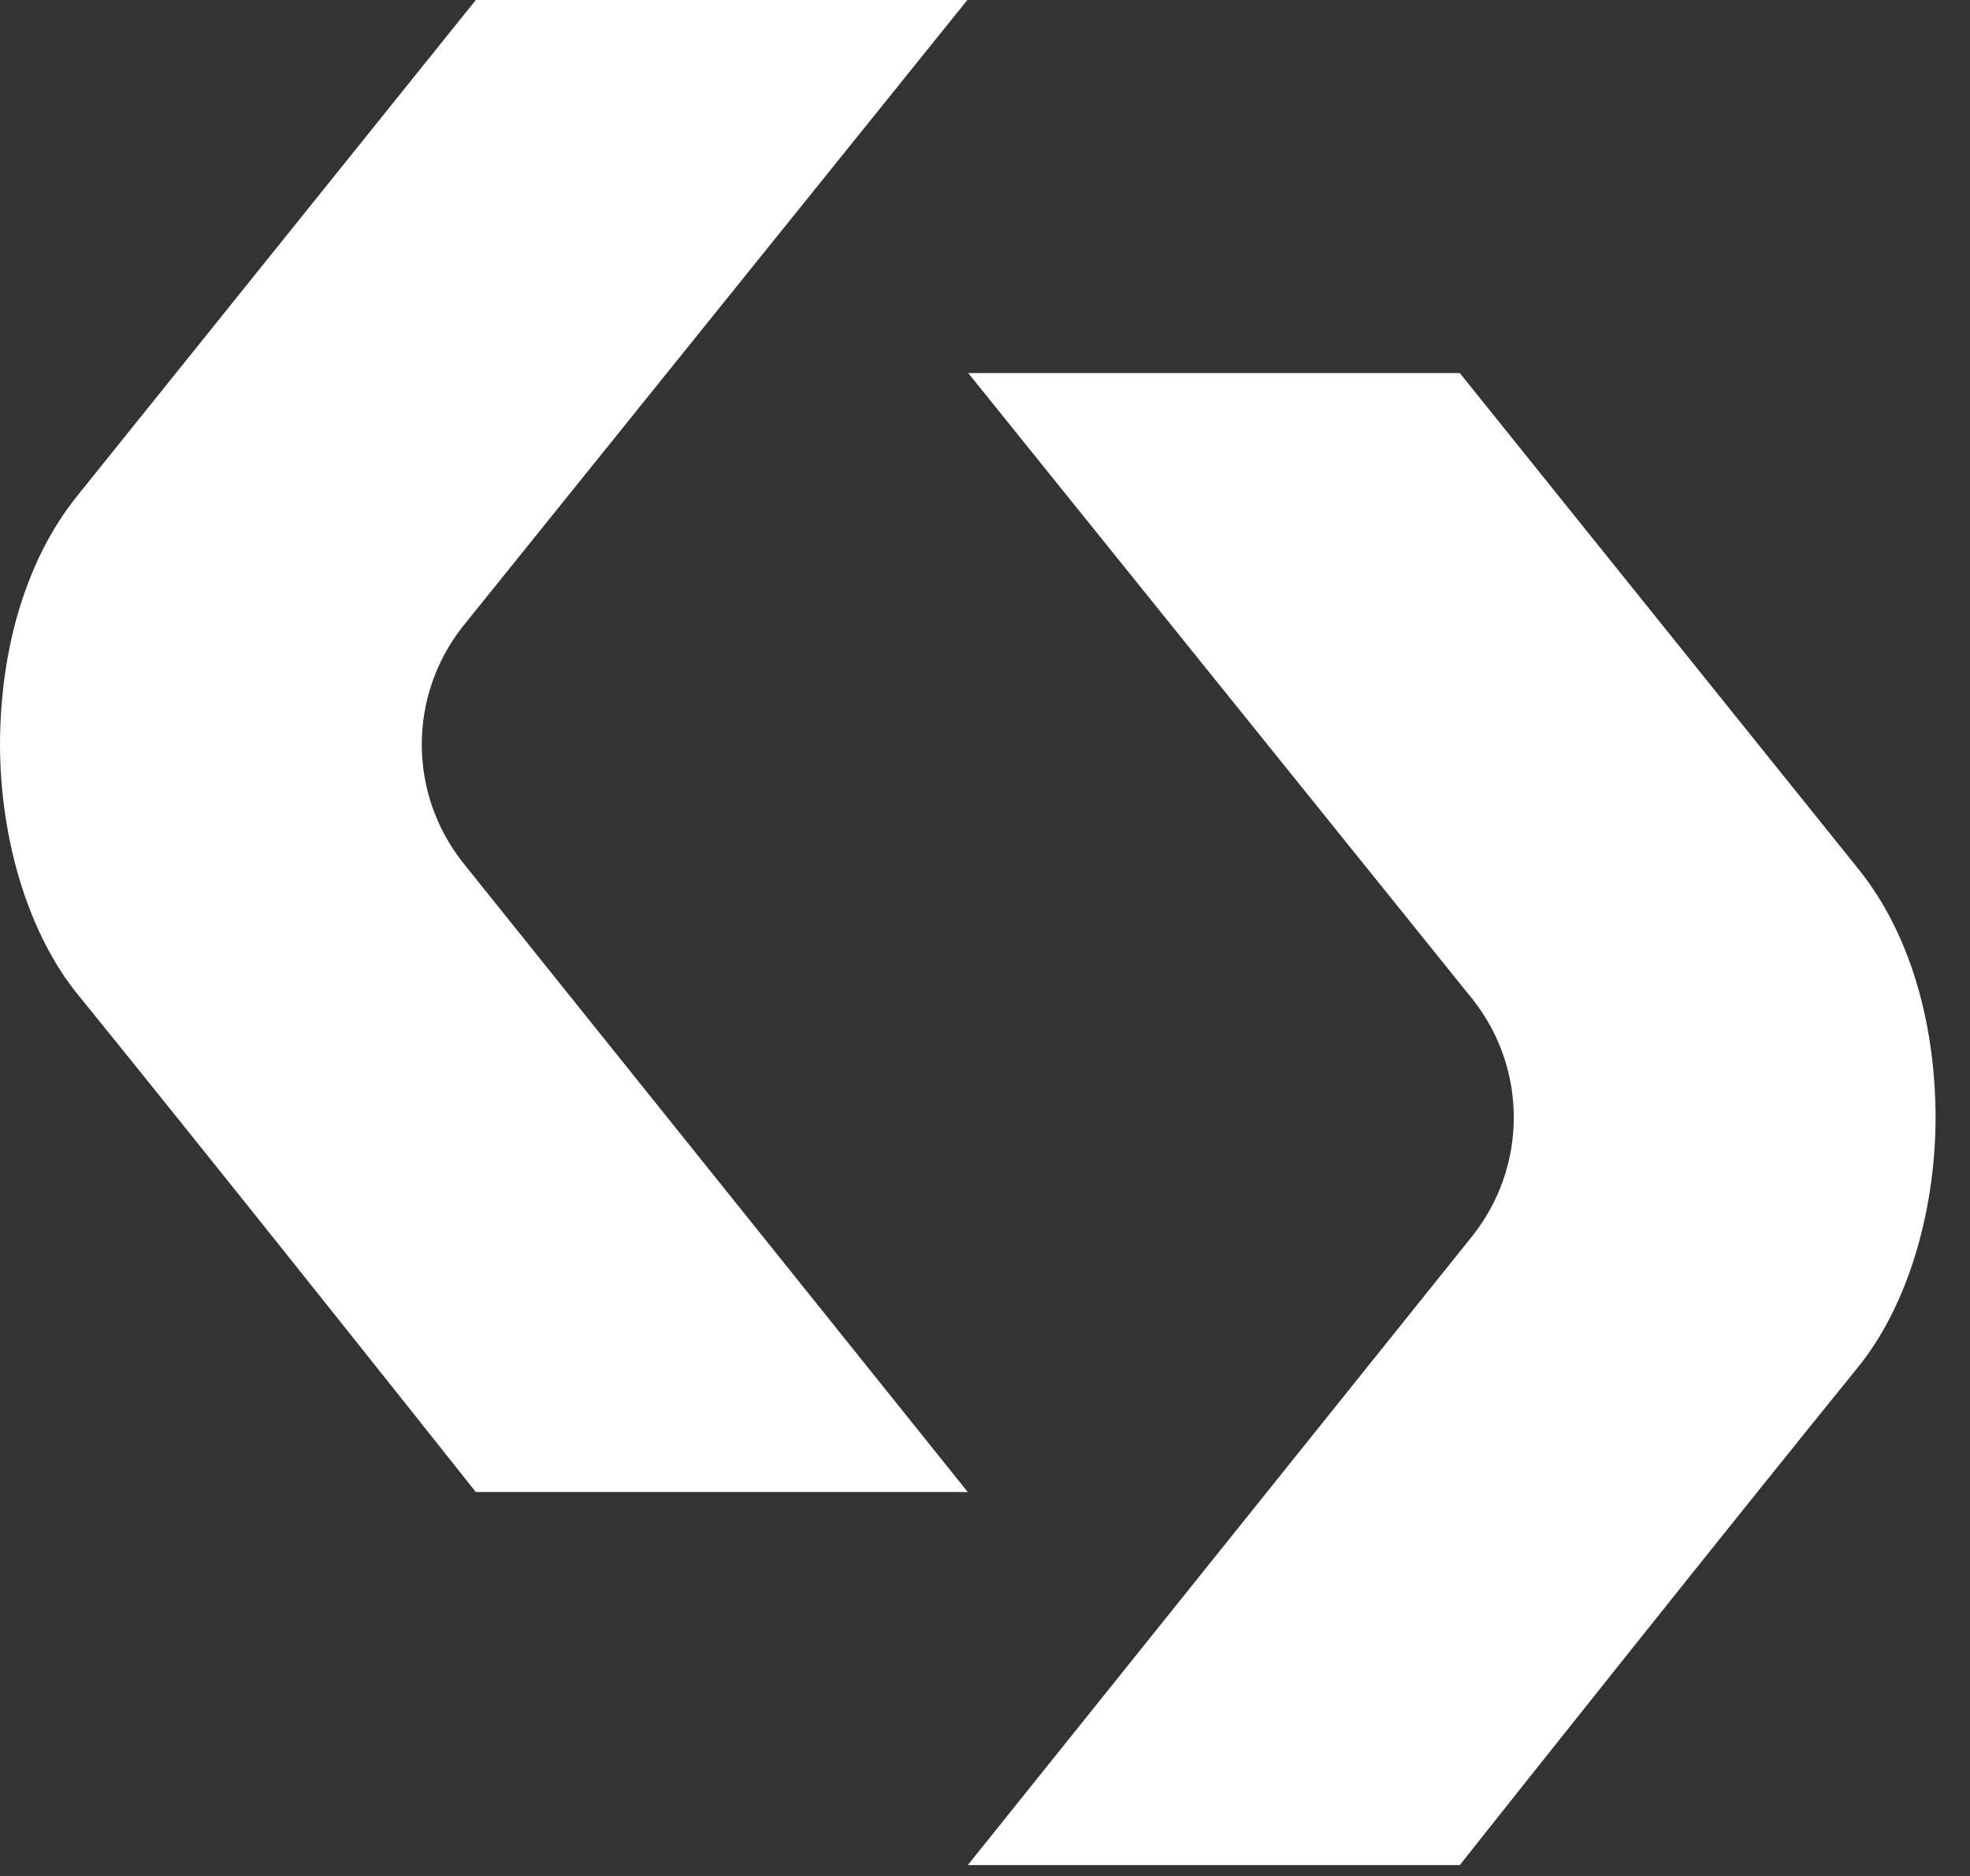
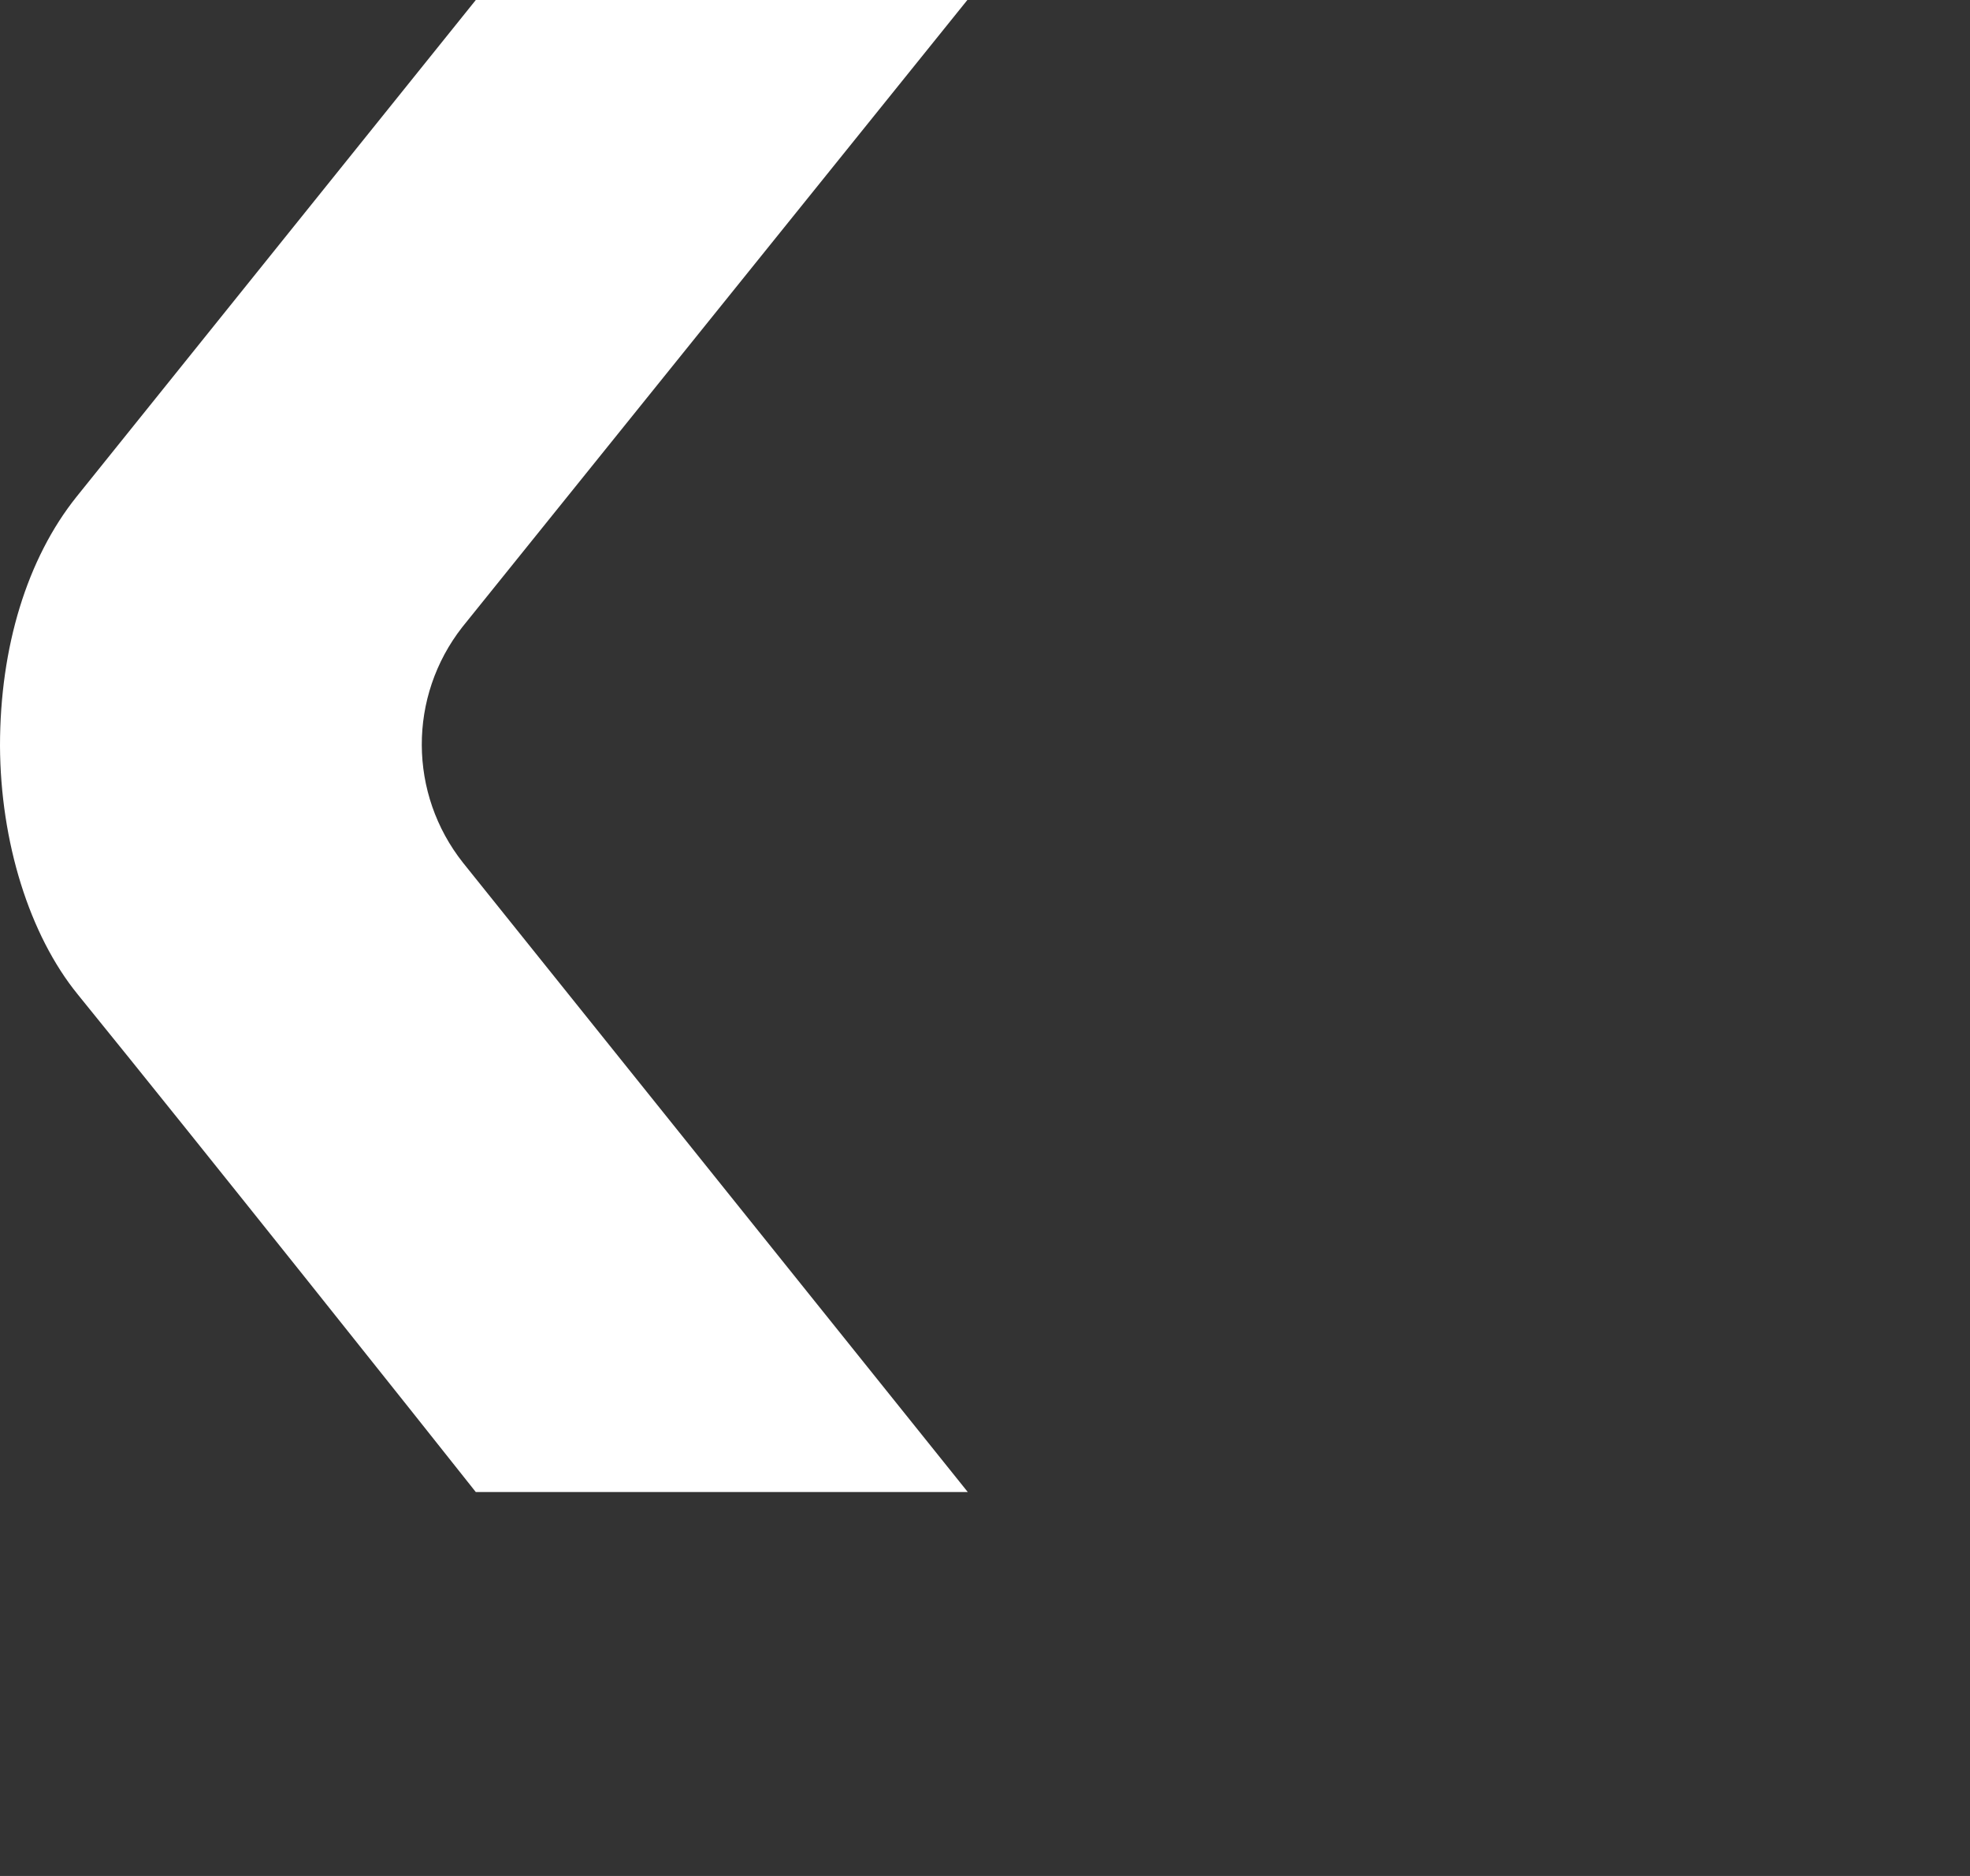
<svg xmlns="http://www.w3.org/2000/svg" fill="none" height="100%" overflow="visible" preserveAspectRatio="none" style="display: block;" viewBox="0 0 42 40" width="100%">
  <rect x="0" y="0" width="42" height="40" fill="#333333" stroke="none" />
  <g id="Logo Icon">
    <path d="M10.144 31.814C9.048 30.429 4.377 24.555 1.658 21.204C0.624 19.933 0.009 17.949 0 15.903C0 13.795 0.579 11.907 1.631 10.593C4.403 7.144 9.065 1.341 10.144 0H20.624L9.856 13.371C8.697 14.853 8.706 16.926 9.874 18.399L20.633 31.814H10.144Z" fill="white" id="Vector" />
-     <path d="M31.122 39.768C32.218 38.383 36.889 32.509 39.608 29.157C40.642 27.887 41.257 25.903 41.266 23.856C41.266 21.748 40.687 19.861 39.635 18.547C36.863 15.098 32.201 9.294 31.122 7.954H20.642L31.41 21.325C32.569 22.807 32.56 24.88 31.392 26.352L20.633 39.768H31.122Z" fill="white" id="Vector_2" />
  </g>
</svg>